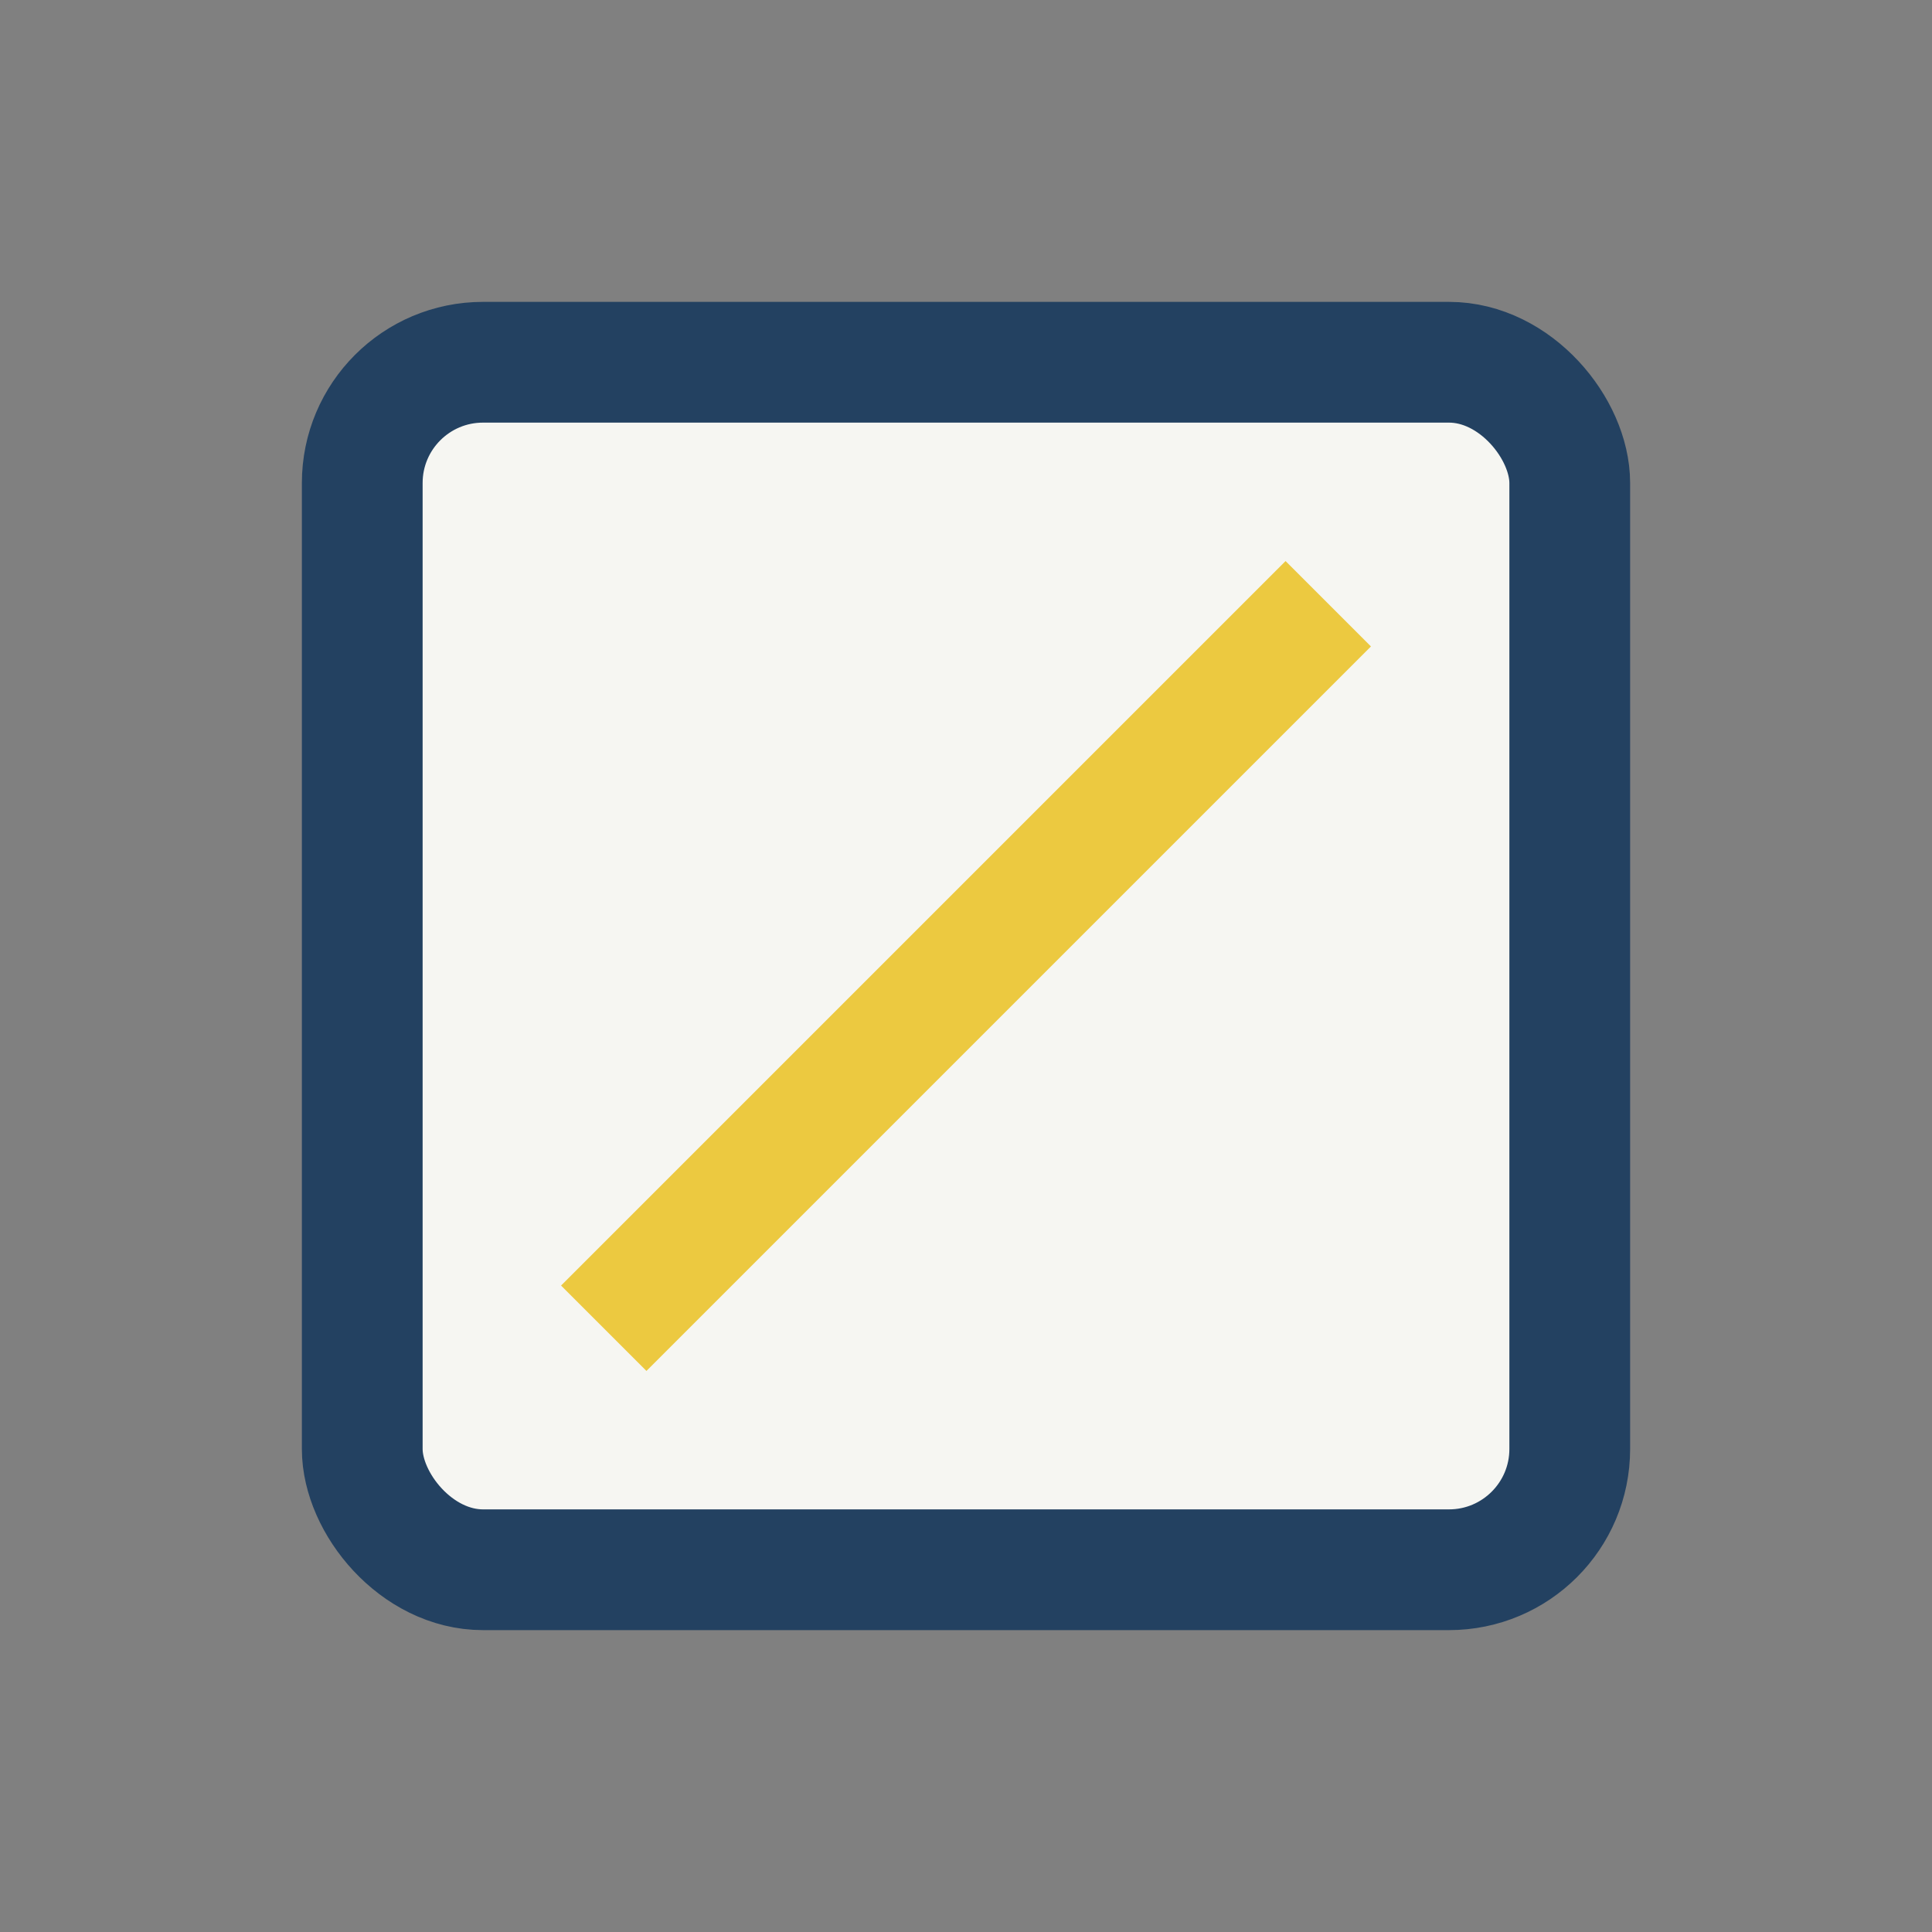
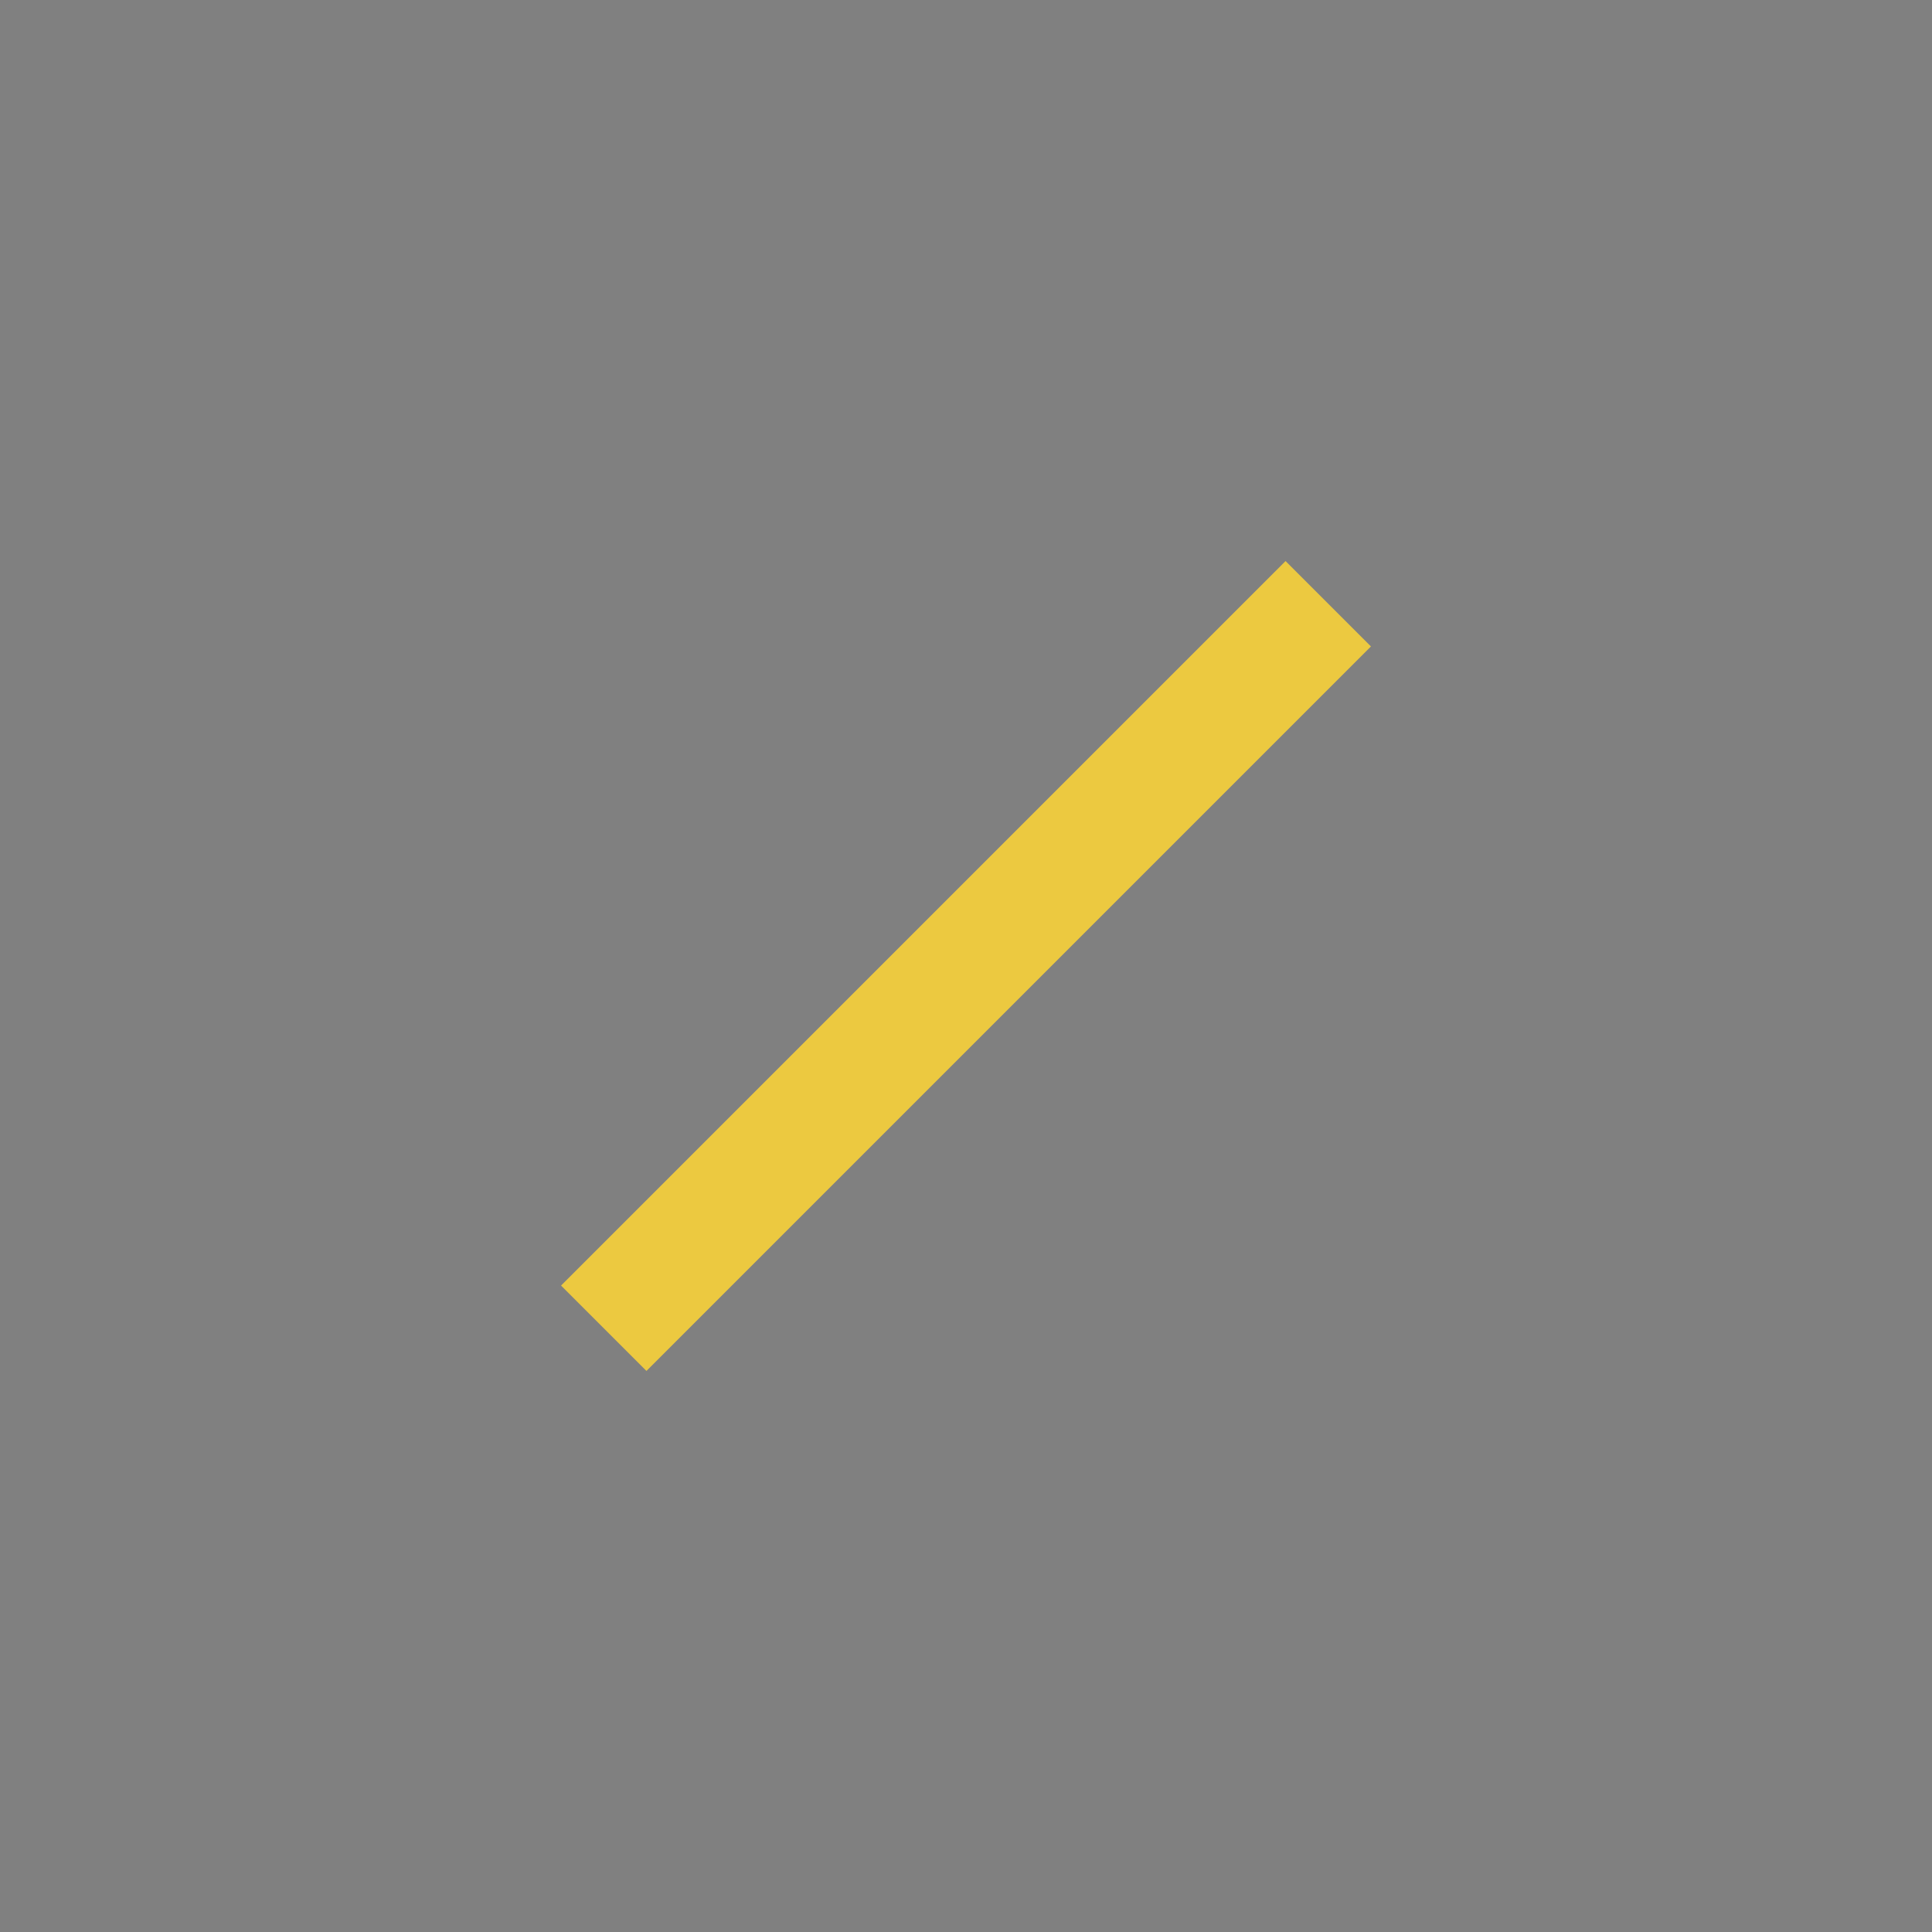
<svg xmlns="http://www.w3.org/2000/svg" width="32" height="32" viewBox="0 0 32 32">
  <rect x="0" y="0" width="32" height="32" fill="#808080" stroke="none" />
-   <rect x="6" y="6" width="20" height="20" rx="2" fill="#F6F6F2" stroke="#234161" stroke-width="2" />
  <path d="M10 22l12-12" stroke="#ECC940" stroke-width="2" />
</svg>